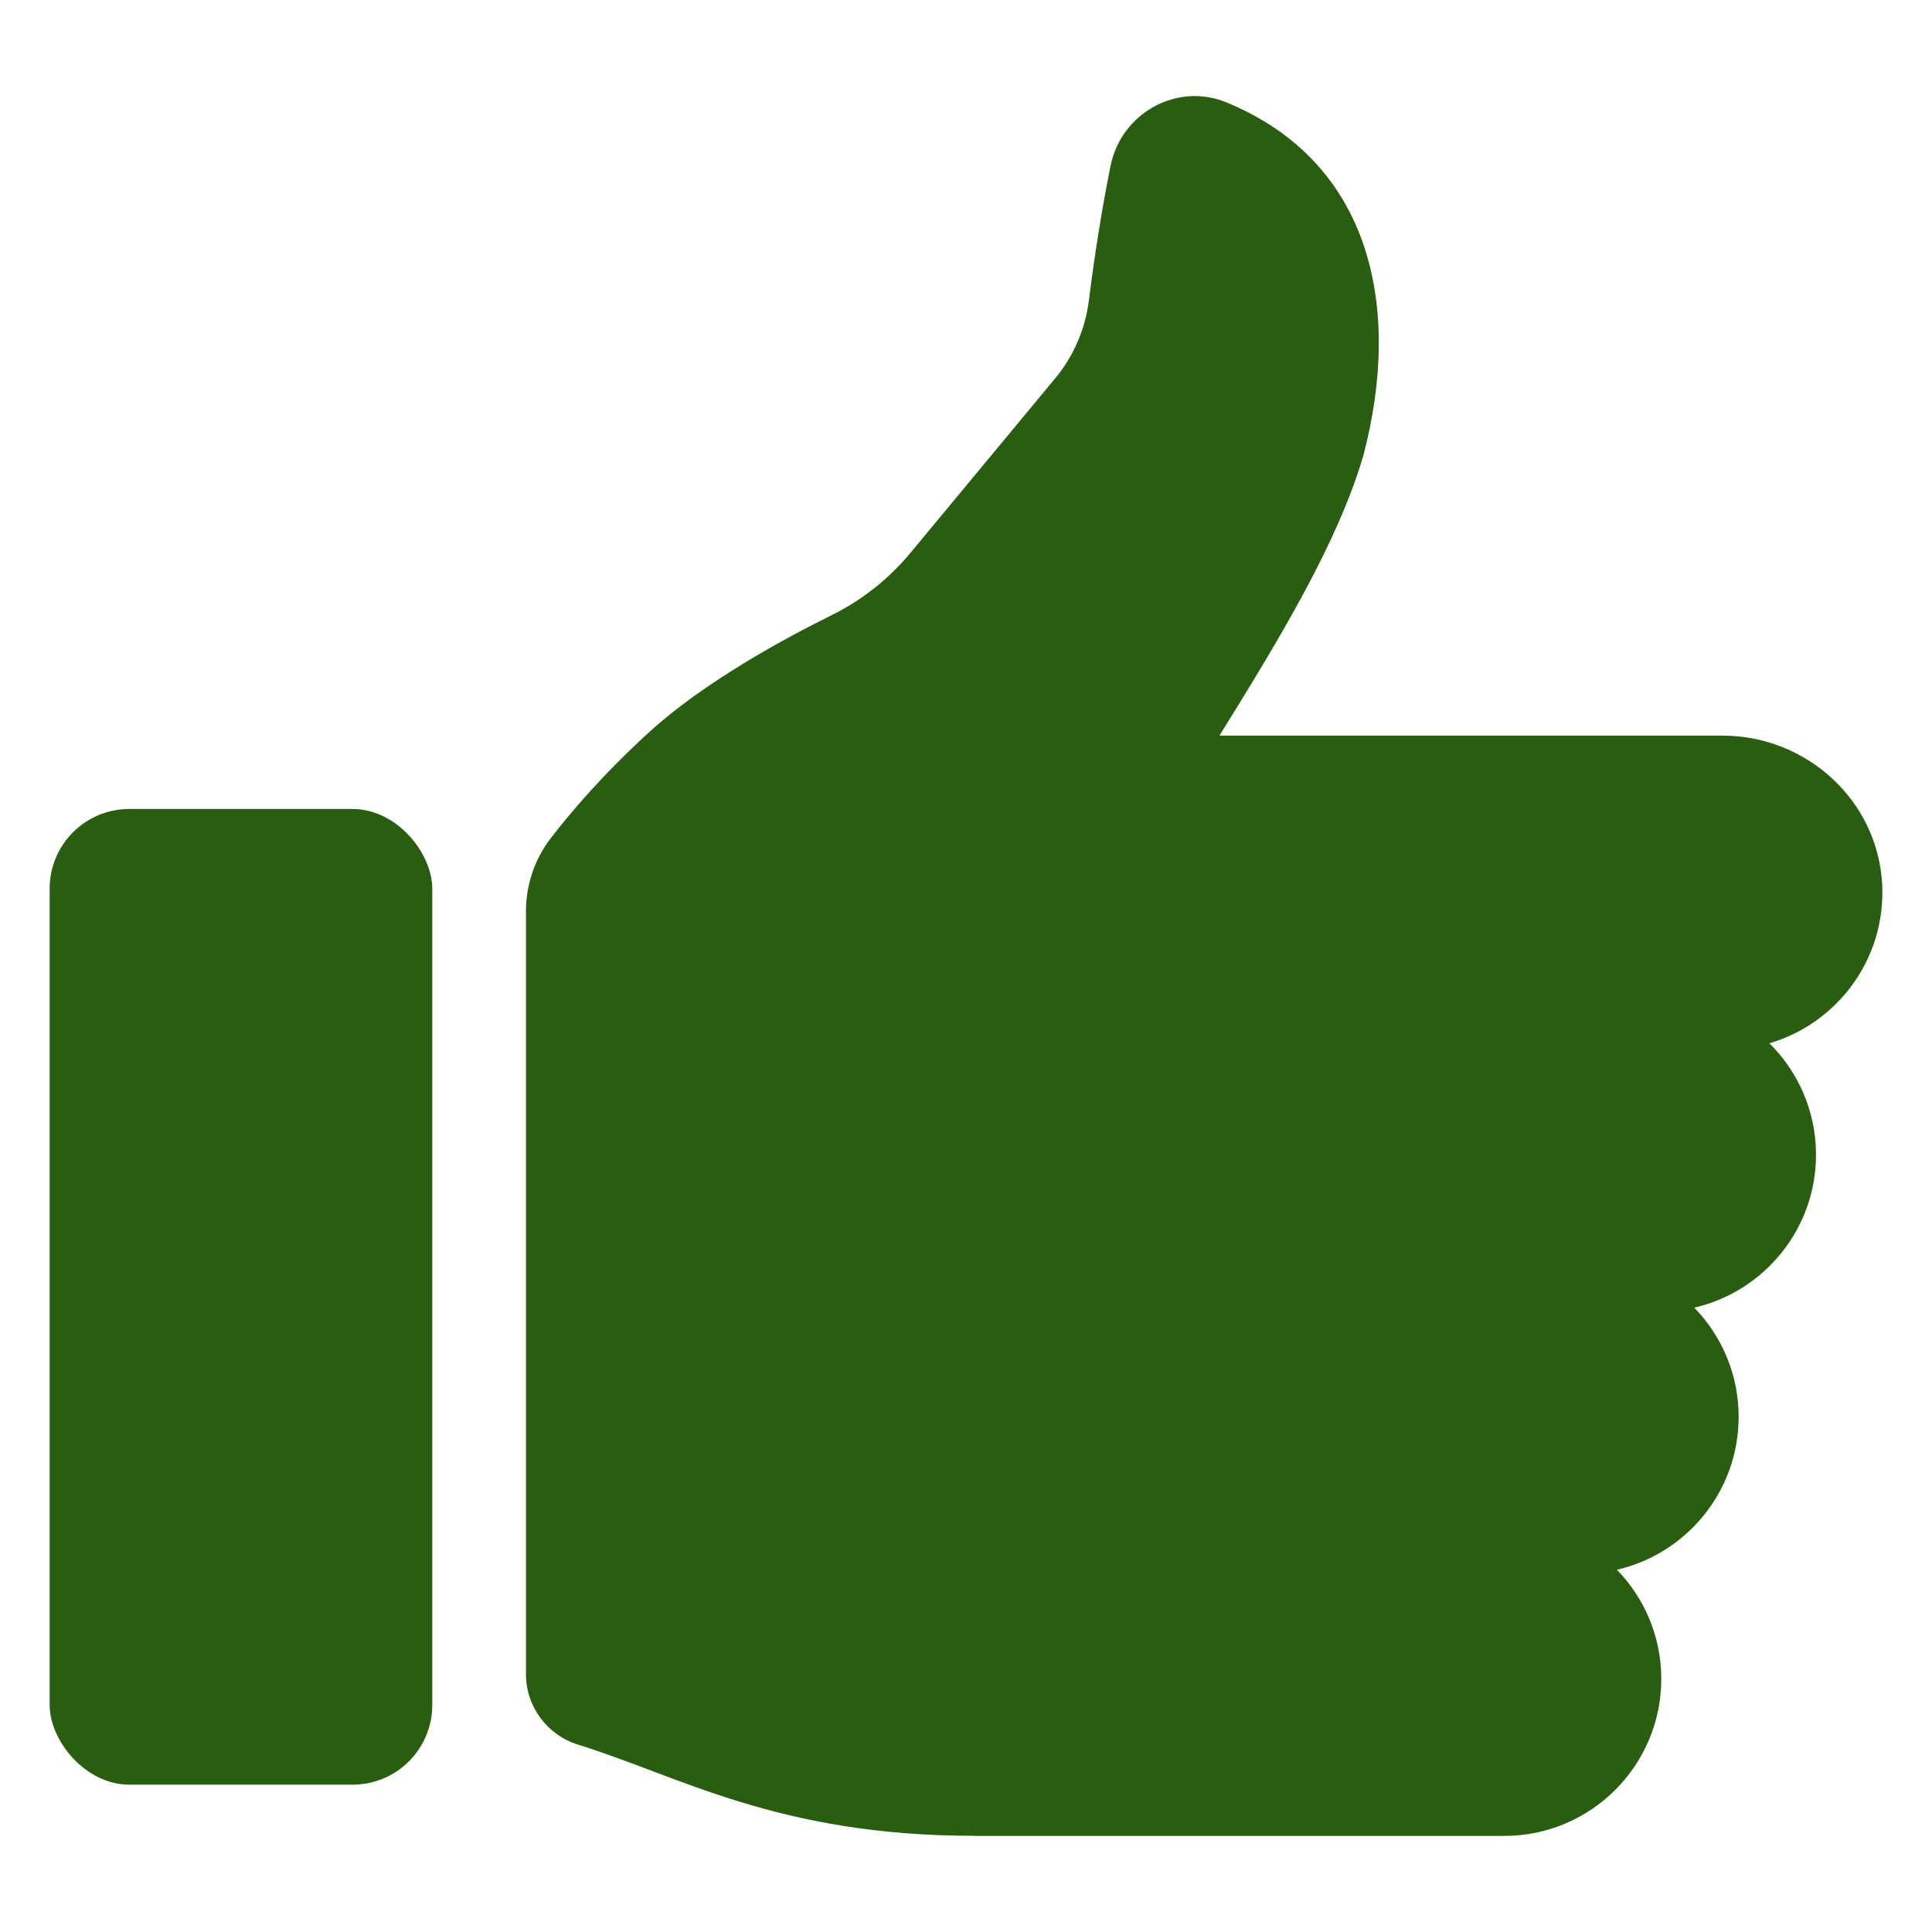
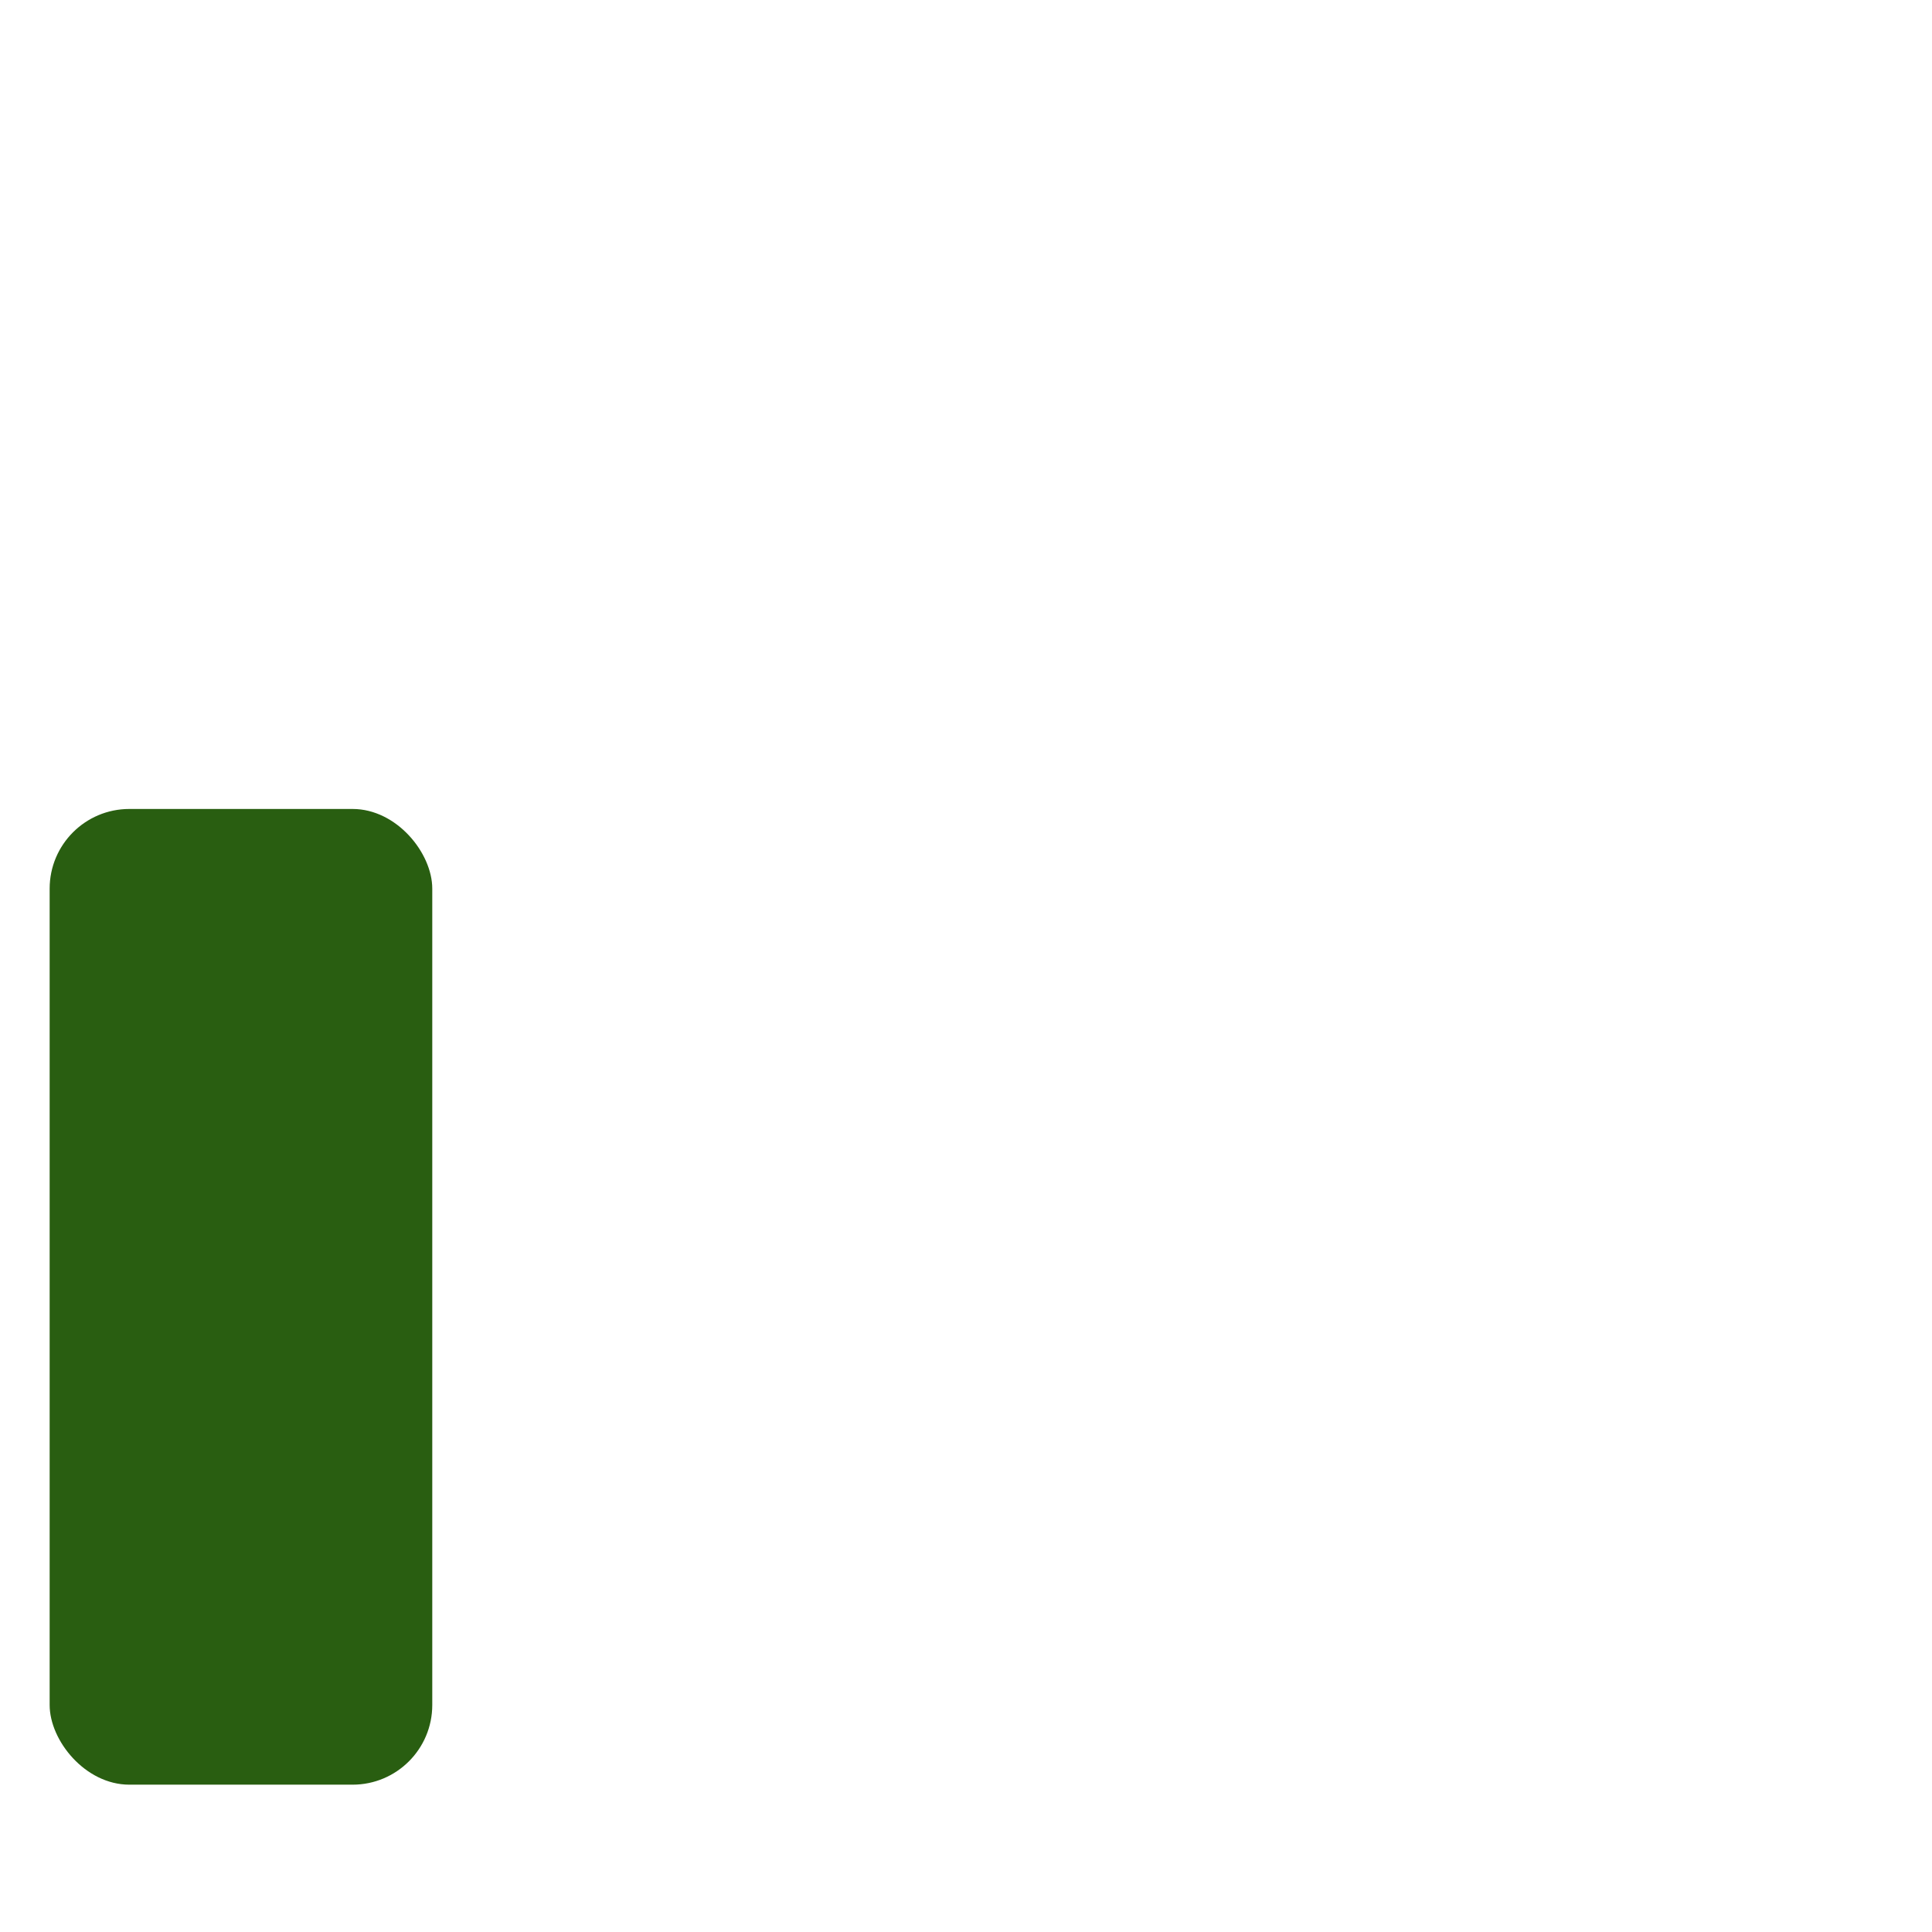
<svg xmlns="http://www.w3.org/2000/svg" id="Layer_1" viewBox="0 0 500 500">
  <defs>
    <style>.cls-1{fill:#295e11;}</style>
  </defs>
  <rect class="cls-1" x="12.85" y="209.36" width="99.02" height="252.51" rx="20.62" ry="20.62" />
-   <path class="cls-1" d="M487.11,229.05c-1.03-21.78-19.5-38.67-41.31-38.67h-130.21c15.59-25.13,30.5-49.71,37.19-72.28,10.23-38.68,2.04-76.23-35.4-91.61-12.86-5.28-27.25,2.83-29.98,16.46-2.26,11.28-4.1,22.89-5.6,34.79-.93,7.38-3.9,14.35-8.64,20.08l-37.51,45.23c-5.59,6.73-12.51,12.24-20.35,16.12-12.67,6.26-33.19,17.44-47.32,30.33-11.86,10.82-20.25,20.68-25.44,27.42-4.17,5.42-6.42,12.06-6.42,18.9v197.46c0,8.39,5.49,15.76,13.5,18.24,26.13,8.09,51.74,23.58,102.37,23.58l.29.03h137.04c22.4,0,40.62-18.22,40.62-40.62,0-10.98-4.38-20.94-11.48-28.26,18.02-4.15,31.5-20.31,31.5-39.57,0-10.98-4.38-20.94-11.48-28.26,18.02-4.15,31.5-20.31,31.5-39.57,0-11.27-4.62-21.49-12.06-28.85,17.46-5.11,30.09-21.65,29.19-40.94Z" />
</svg>